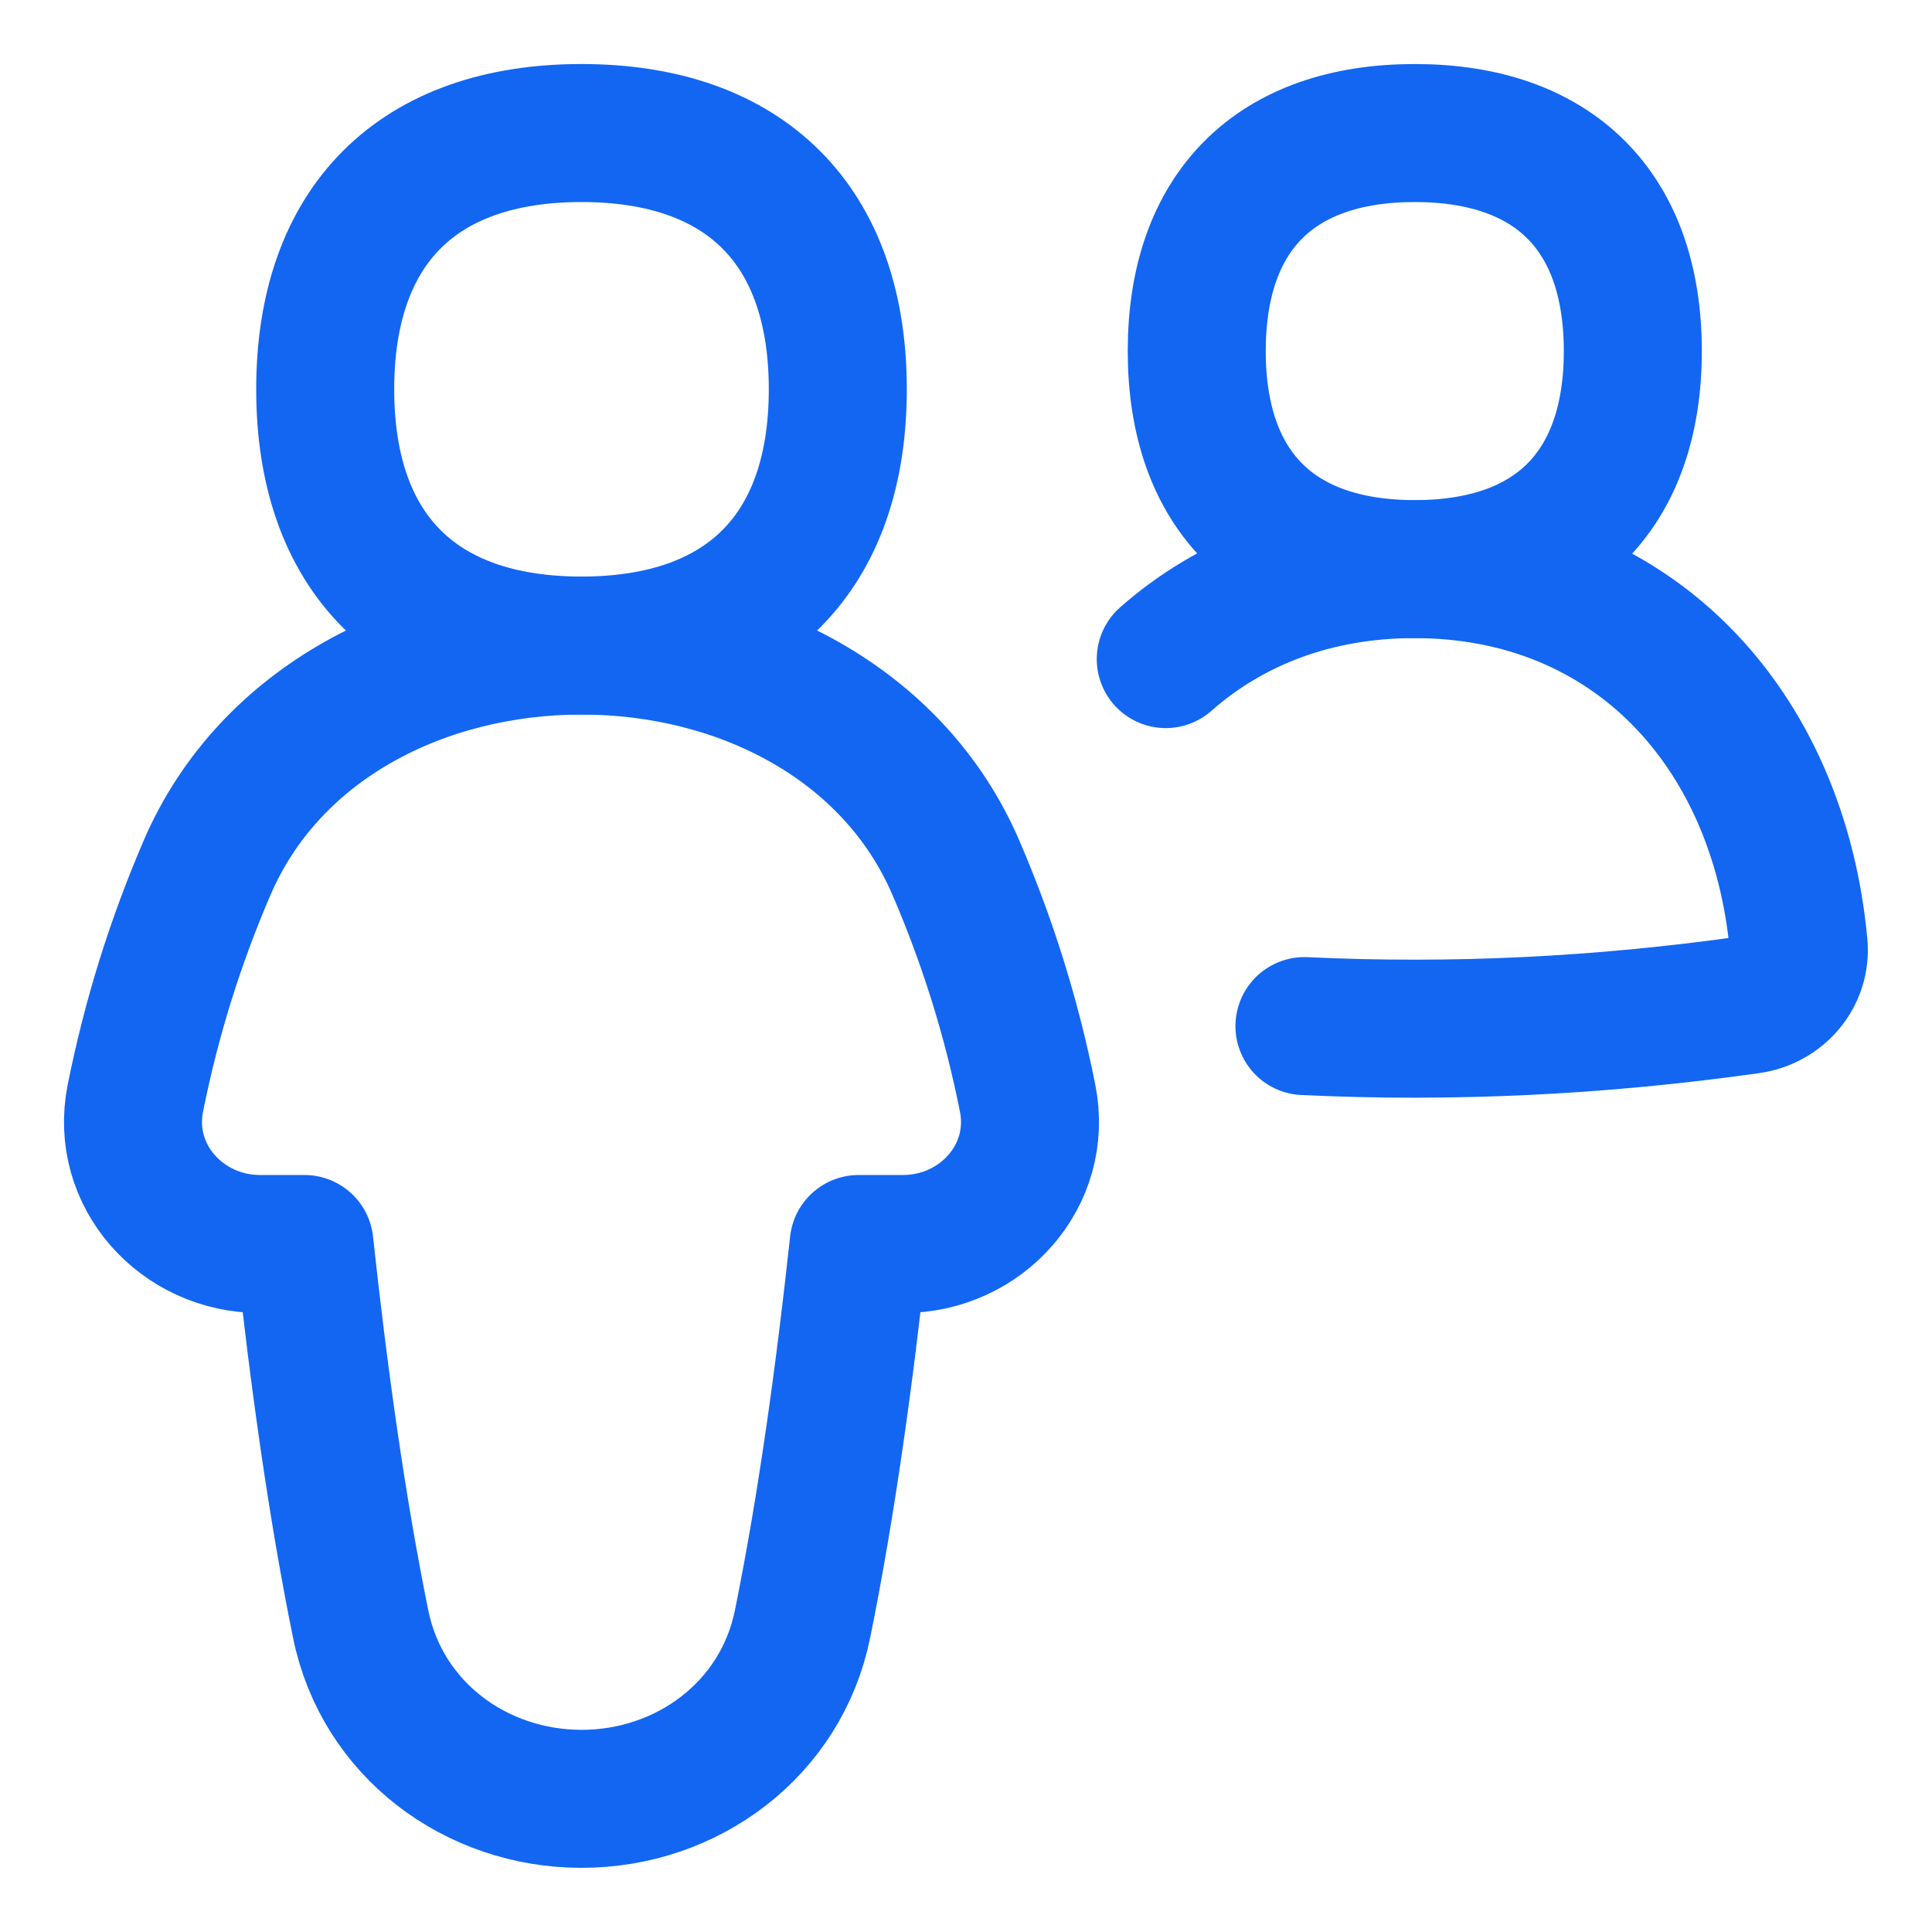
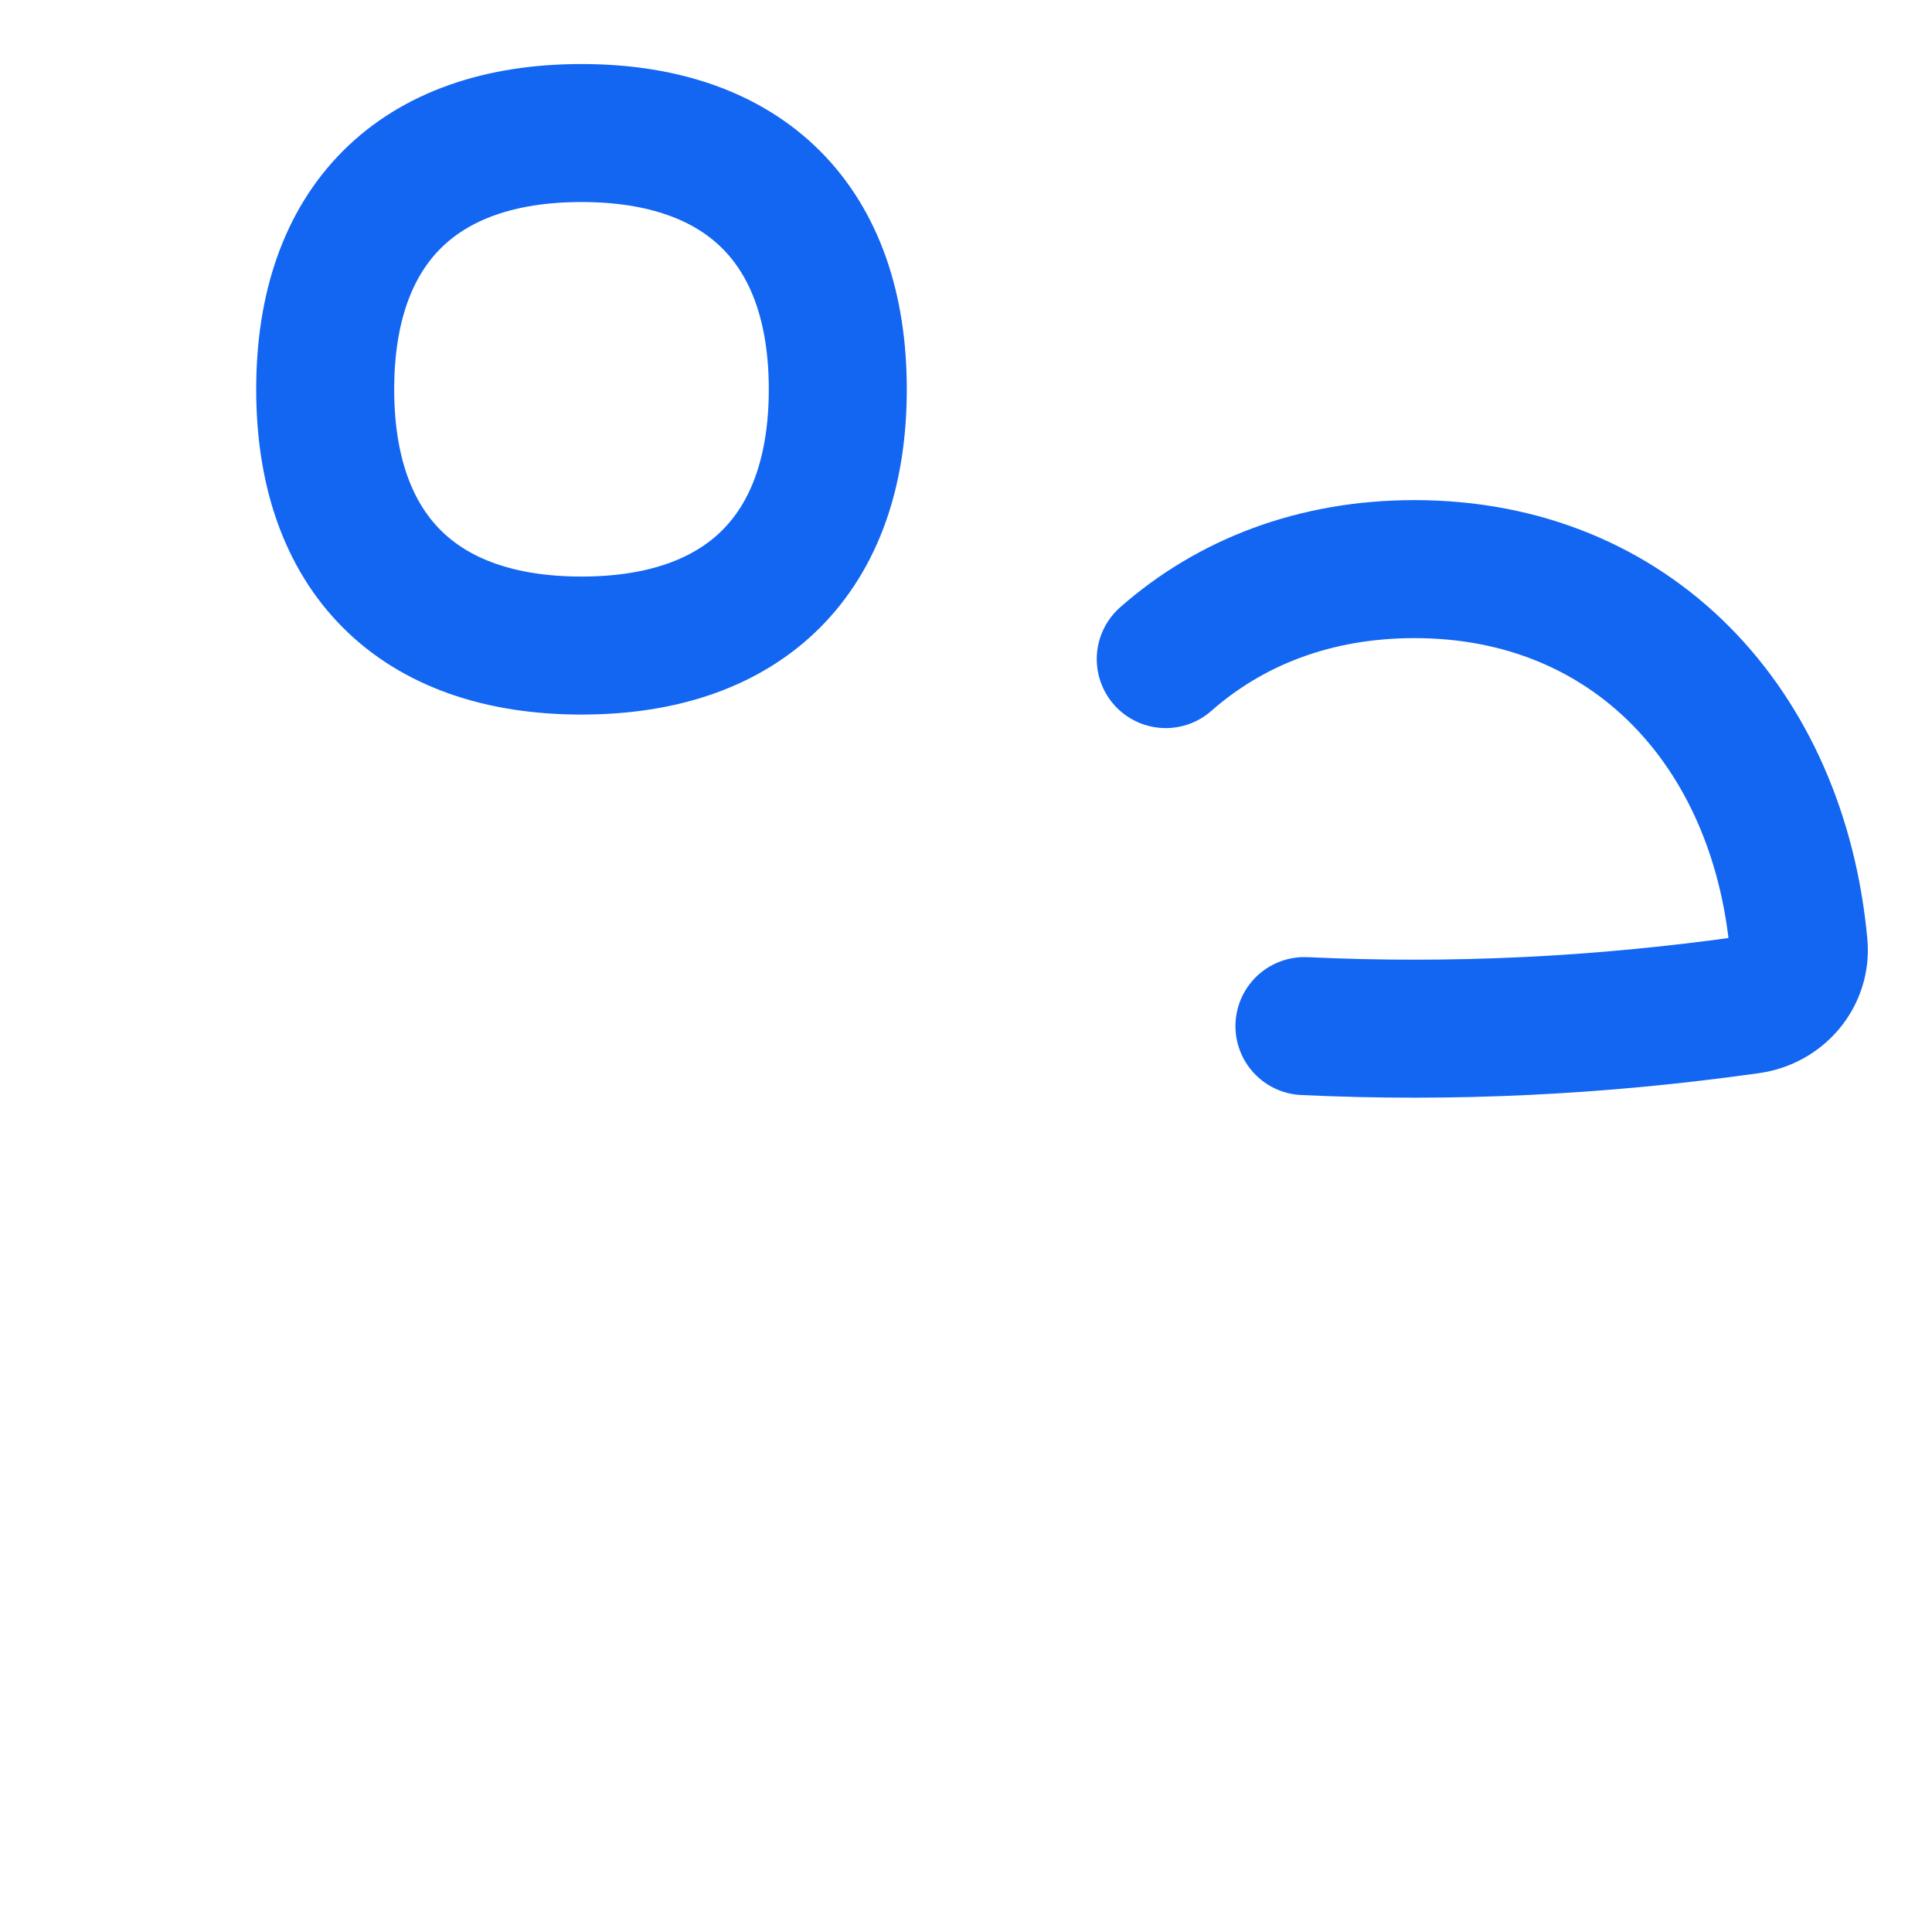
<svg xmlns="http://www.w3.org/2000/svg" width="28" height="28" viewBox="0 0 28 28" fill="none">
  <g clip-path="url(#clip0_4678_1734)">
-     <path d="M4.412 18.029C4.614 19.901 4.879 21.828 5.227 23.537C5.537 25.066 6.9 26.07 8.429 26.07C9.957 26.07 11.32 25.066 11.631 23.537C11.978 21.828 12.243 19.901 12.445 18.029H13.088C14.218 18.029 15.118 17.042 14.893 15.915C14.662 14.757 14.317 13.653 13.854 12.577C12.942 10.458 10.721 9.362 8.449 9.356C8.442 9.355 8.435 9.355 8.429 9.355C8.423 9.355 8.417 9.355 8.412 9.356C6.138 9.361 3.914 10.456 3.001 12.577C2.538 13.653 2.194 14.757 1.962 15.915C1.737 17.042 2.638 18.029 3.767 18.029H4.412Z" stroke="#1266F2" stroke-width="2" stroke-linecap="round" stroke-linejoin="round" />
    <path d="M8.427 9.356C10.804 9.356 12.142 8.019 12.142 5.642C12.142 3.265 10.804 1.928 8.427 1.928C6.05 1.928 4.713 3.265 4.713 5.642C4.713 8.019 6.05 9.356 8.427 9.356Z" stroke="#1266F2" stroke-width="2" stroke-linecap="round" stroke-linejoin="round" />
-     <path d="M20.504 8.248C22.526 8.248 23.664 7.11 23.664 5.088C23.664 3.065 22.526 1.928 20.504 1.928C18.481 1.928 17.344 3.065 17.344 5.088C17.344 7.11 18.481 8.248 20.504 8.248Z" stroke="#1266F2" stroke-width="2" stroke-linecap="round" stroke-linejoin="round" />
    <path d="M16.895 9.552C17.829 8.729 19.055 8.248 20.499 8.248C23.657 8.248 25.777 10.55 26.067 13.698C26.107 14.129 25.787 14.501 25.358 14.562C23.182 14.869 21.051 14.972 18.905 14.871" stroke="#1266F2" stroke-width="2" stroke-linecap="round" stroke-linejoin="round" />
  </g>
  <defs>
    <clipPath id="clip0_4678_1734">
      <rect width="28" height="28" fill="white" />
    </clipPath>
  </defs>
</svg>